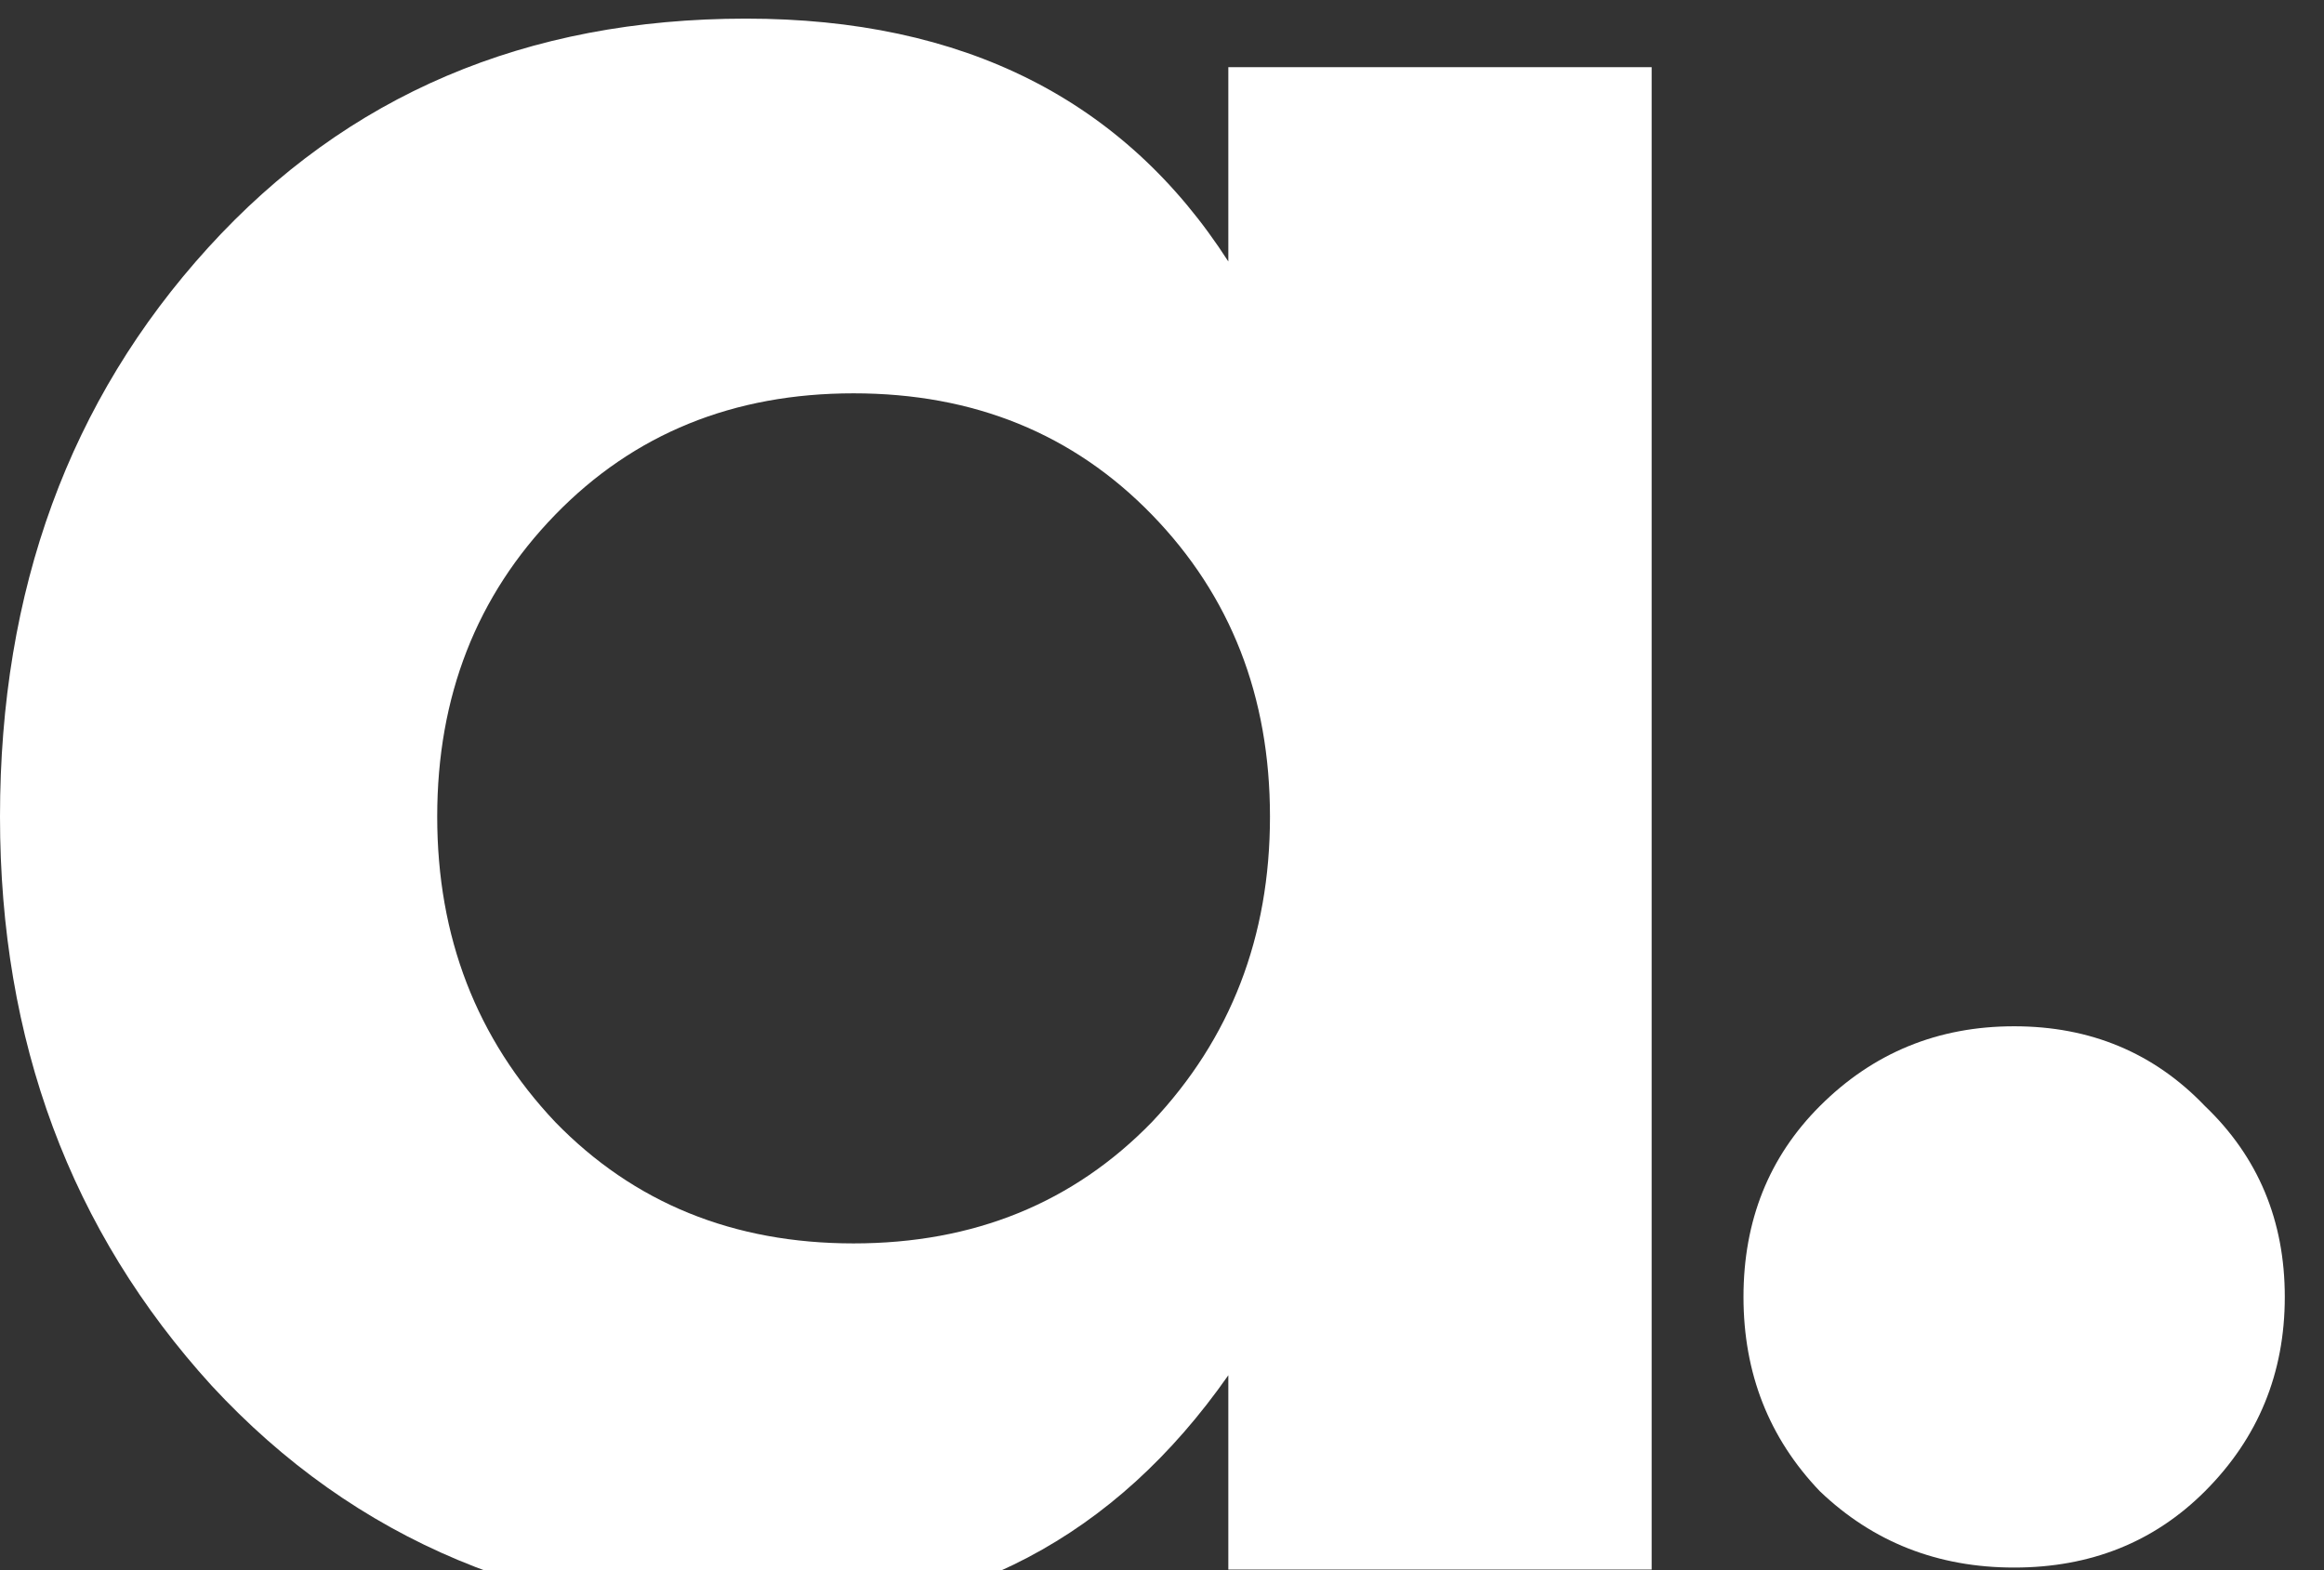
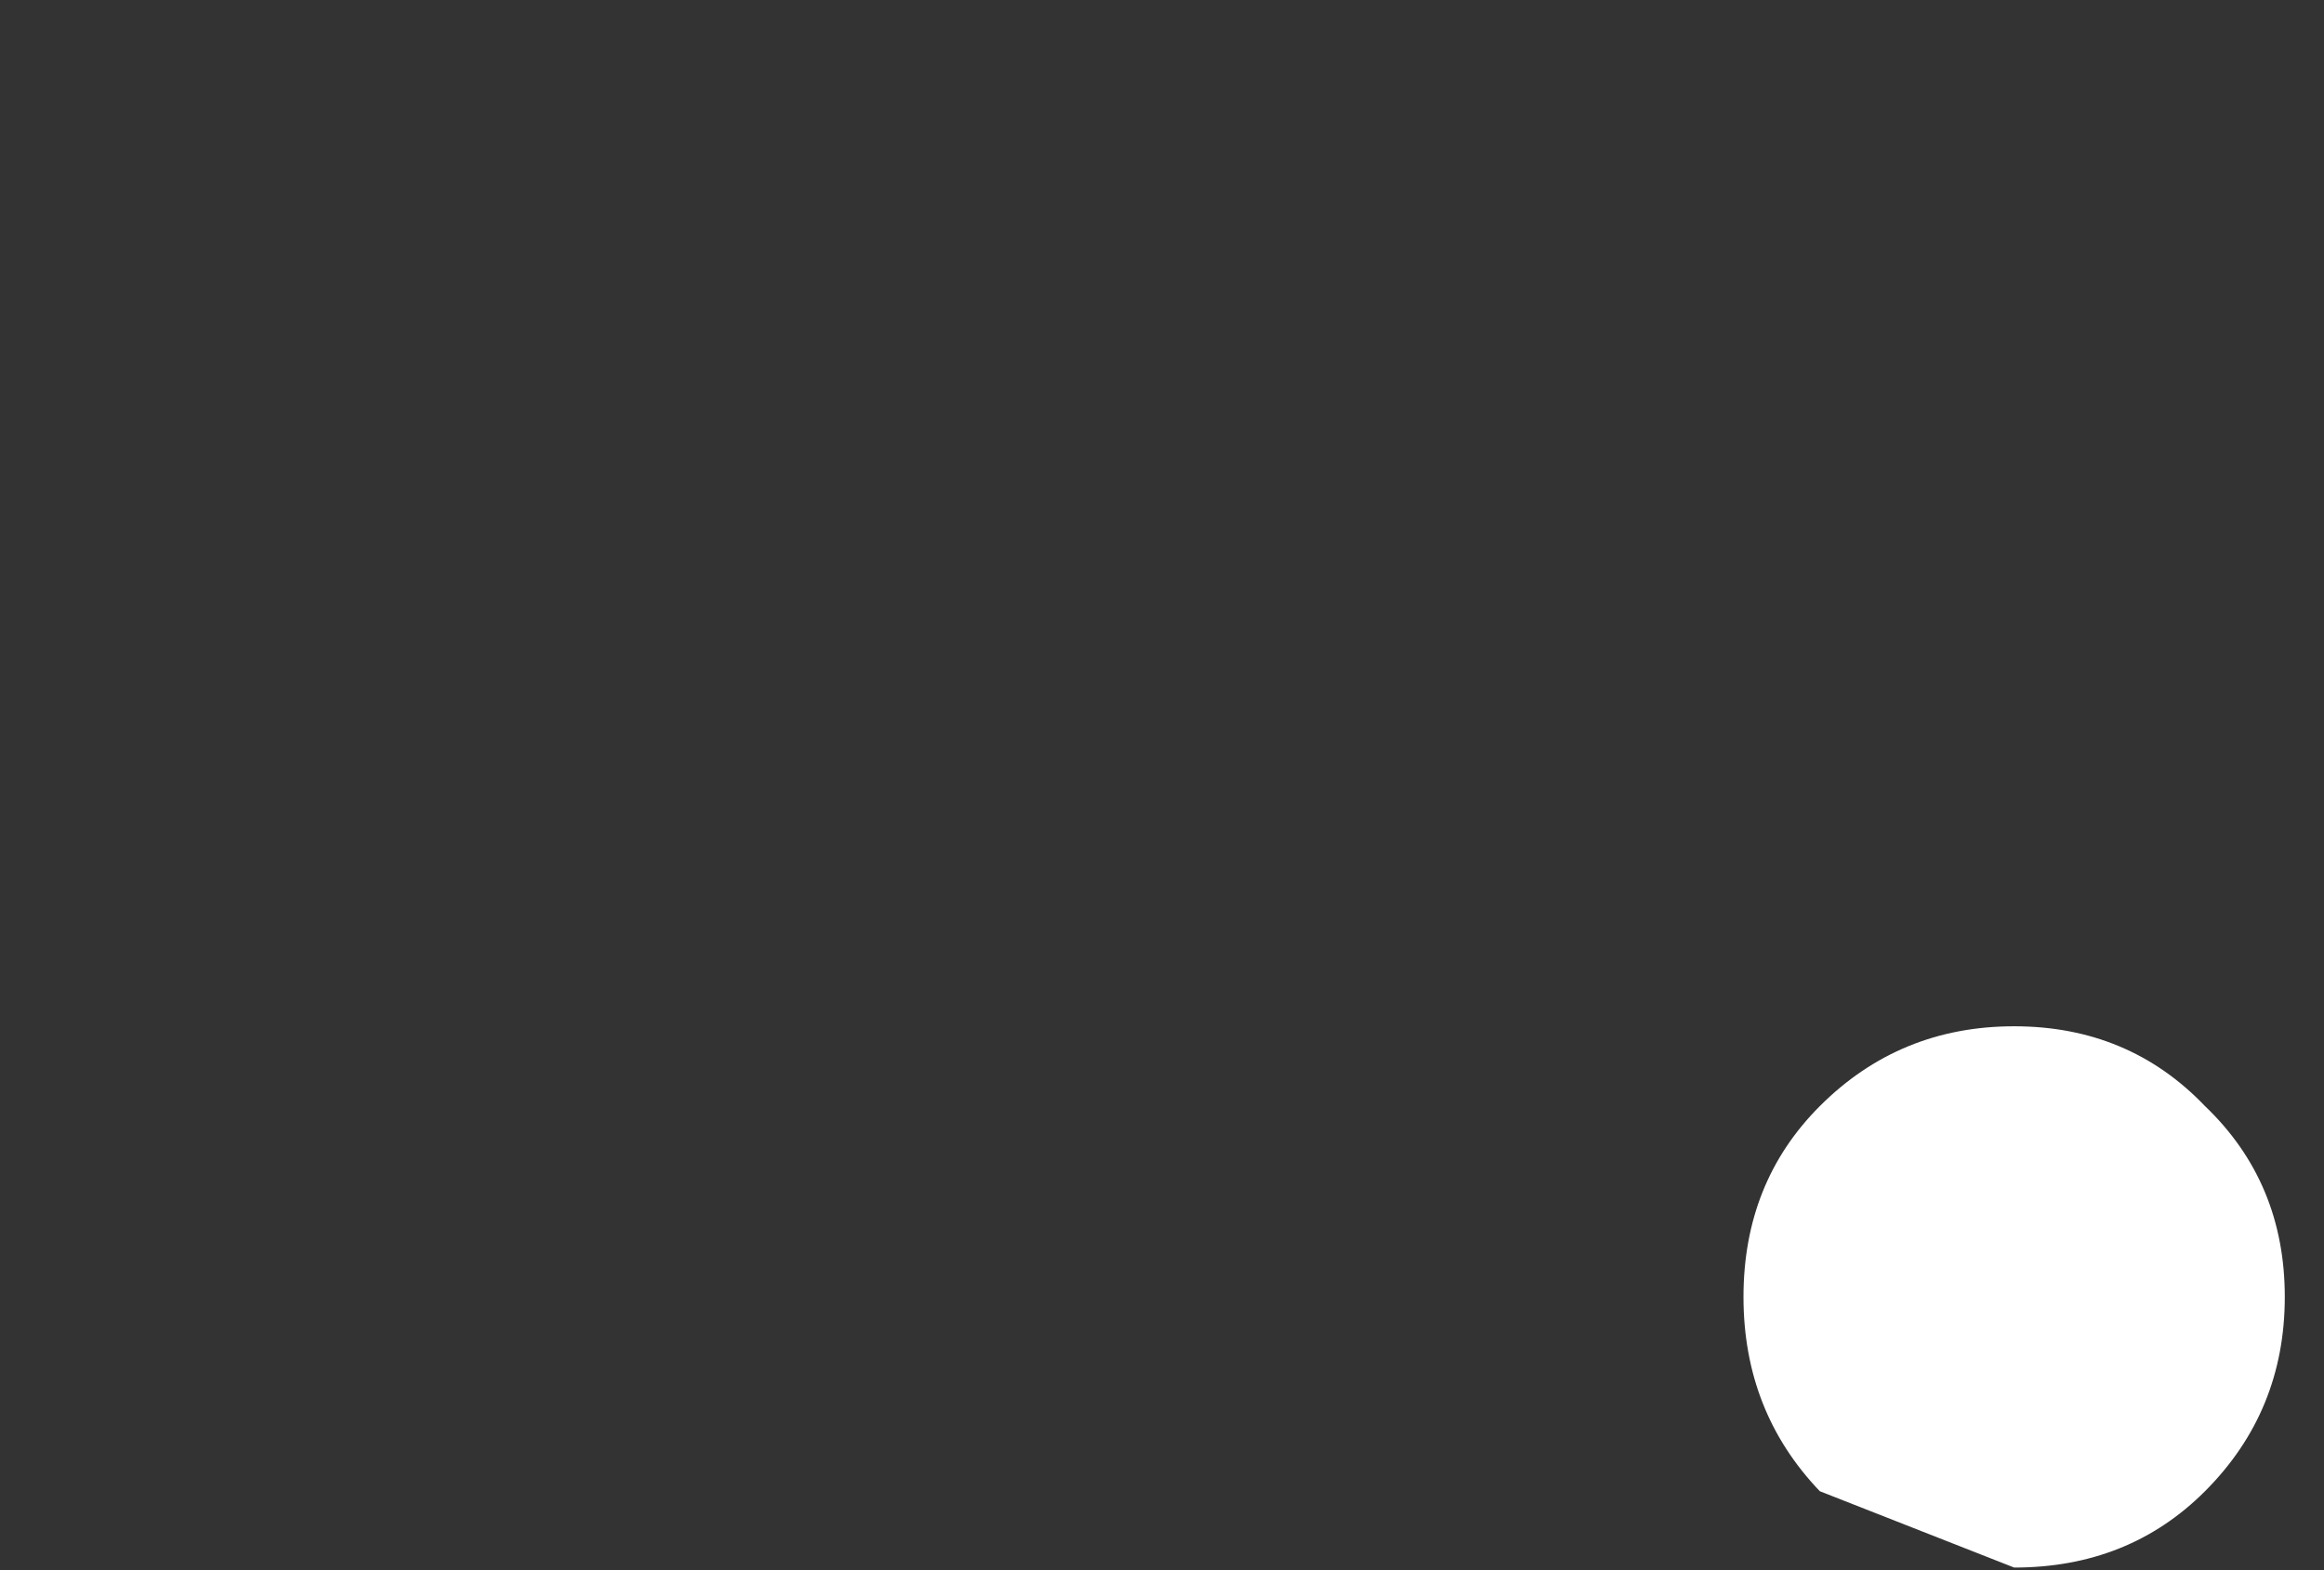
<svg xmlns="http://www.w3.org/2000/svg" width="148" height="100" viewBox="0 0 148 100" fill="none">
  <rect x="0" y="0" width="148" height="100" fill="#333333" stroke="none" />
-   <path d="M115.893 94.972C112.652 91.583 111.031 87.459 111.031 82.597C111.031 77.736 112.652 73.685 115.893 70.444C119.281 67.055 123.406 65.361 128.267 65.361C133.128 65.361 137.18 67.055 140.421 70.444C143.809 73.685 145.503 77.736 145.503 82.597C145.503 87.459 143.809 91.583 140.421 94.972C137.18 98.213 133.128 99.833 128.267 99.833C123.406 99.833 119.281 98.213 115.893 94.972Z" fill="white" />
-   <path d="M78.224 16.654V4.279H105.183V99.96H78.224V87.586C71.006 97.898 61.209 103.054 48.835 103.054C34.398 103.054 22.613 98.119 13.479 88.249C4.493 78.378 0 66.299 0 52.009C0 37.572 4.419 25.492 13.258 15.77C22.097 6.047 33.514 1.186 47.509 1.186C61.356 1.186 71.595 6.342 78.224 16.654ZM73.363 32.785C68.354 27.628 62.019 25.05 54.359 25.05C46.699 25.05 40.364 27.628 35.355 32.785C30.347 37.941 27.843 44.349 27.843 52.009C27.843 59.669 30.347 66.151 35.355 71.455C40.364 76.611 46.699 79.189 54.359 79.189C62.019 79.189 68.354 76.611 73.363 71.455C78.371 66.151 80.876 59.669 80.876 52.009C80.876 44.349 78.371 37.941 73.363 32.785Z" fill="white" />
+   <path d="M115.893 94.972C112.652 91.583 111.031 87.459 111.031 82.597C111.031 77.736 112.652 73.685 115.893 70.444C119.281 67.055 123.406 65.361 128.267 65.361C133.128 65.361 137.18 67.055 140.421 70.444C143.809 73.685 145.503 77.736 145.503 82.597C145.503 87.459 143.809 91.583 140.421 94.972C137.18 98.213 133.128 99.833 128.267 99.833Z" fill="white" />
</svg>